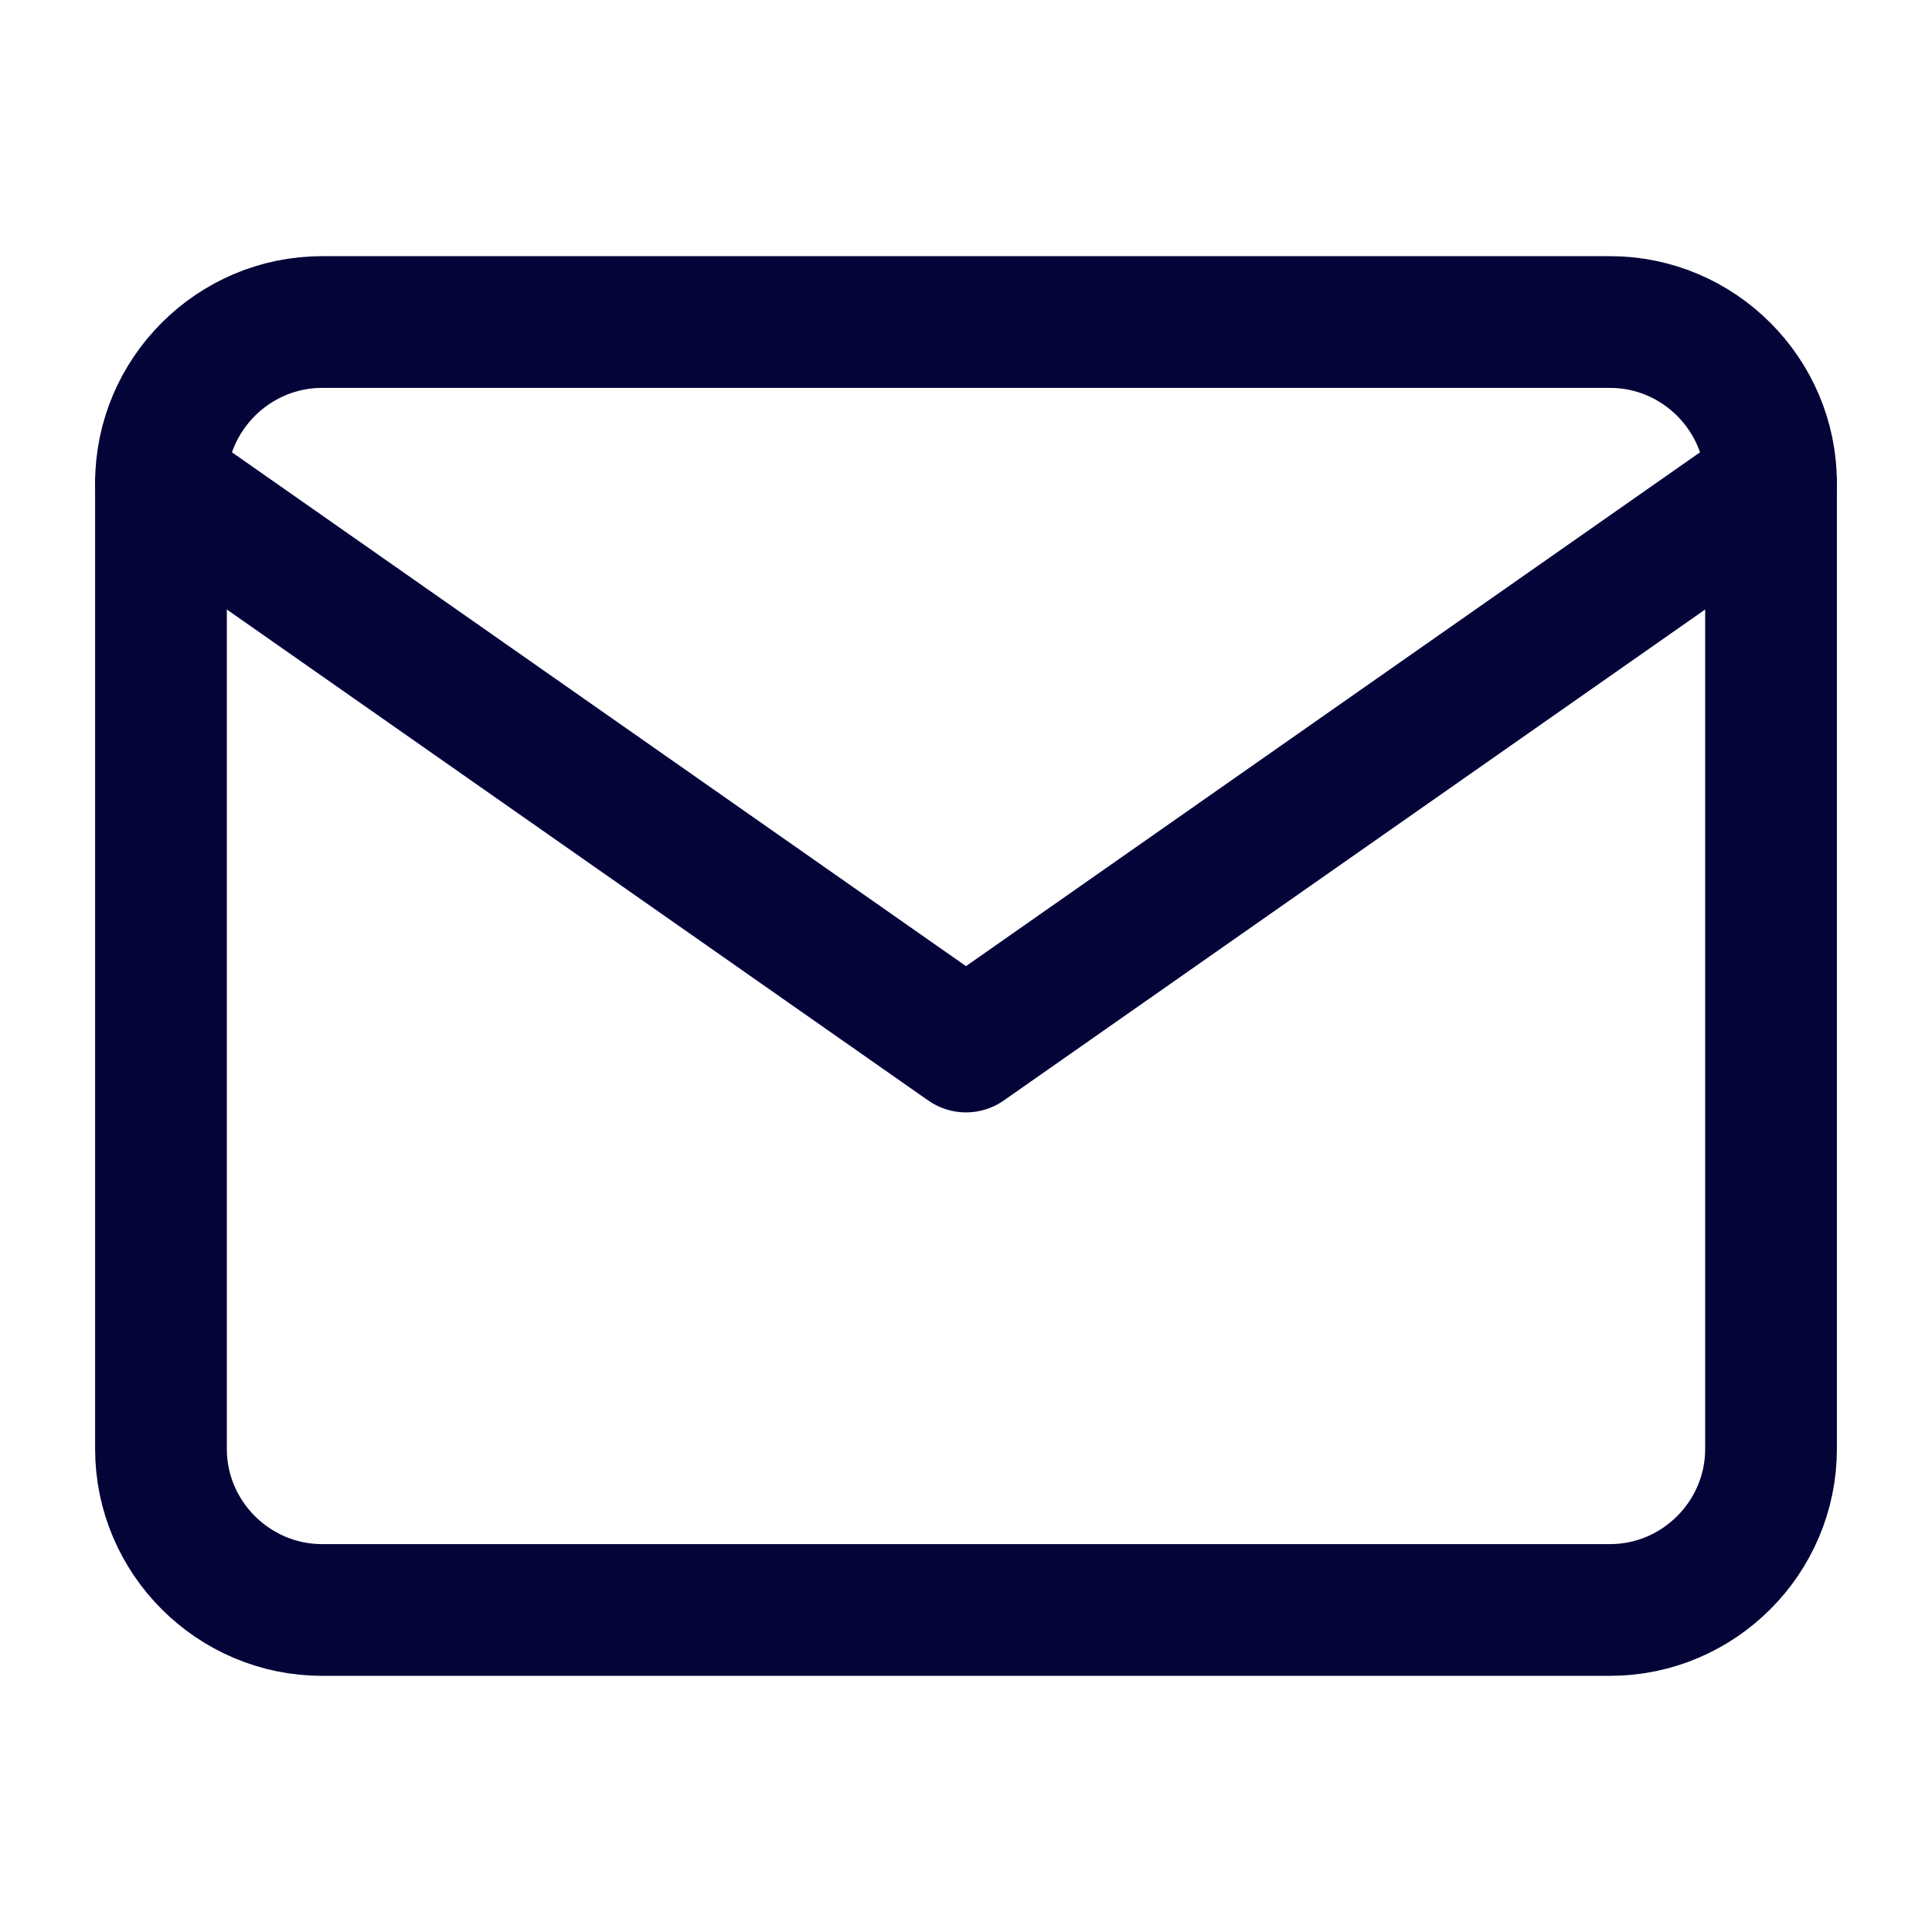
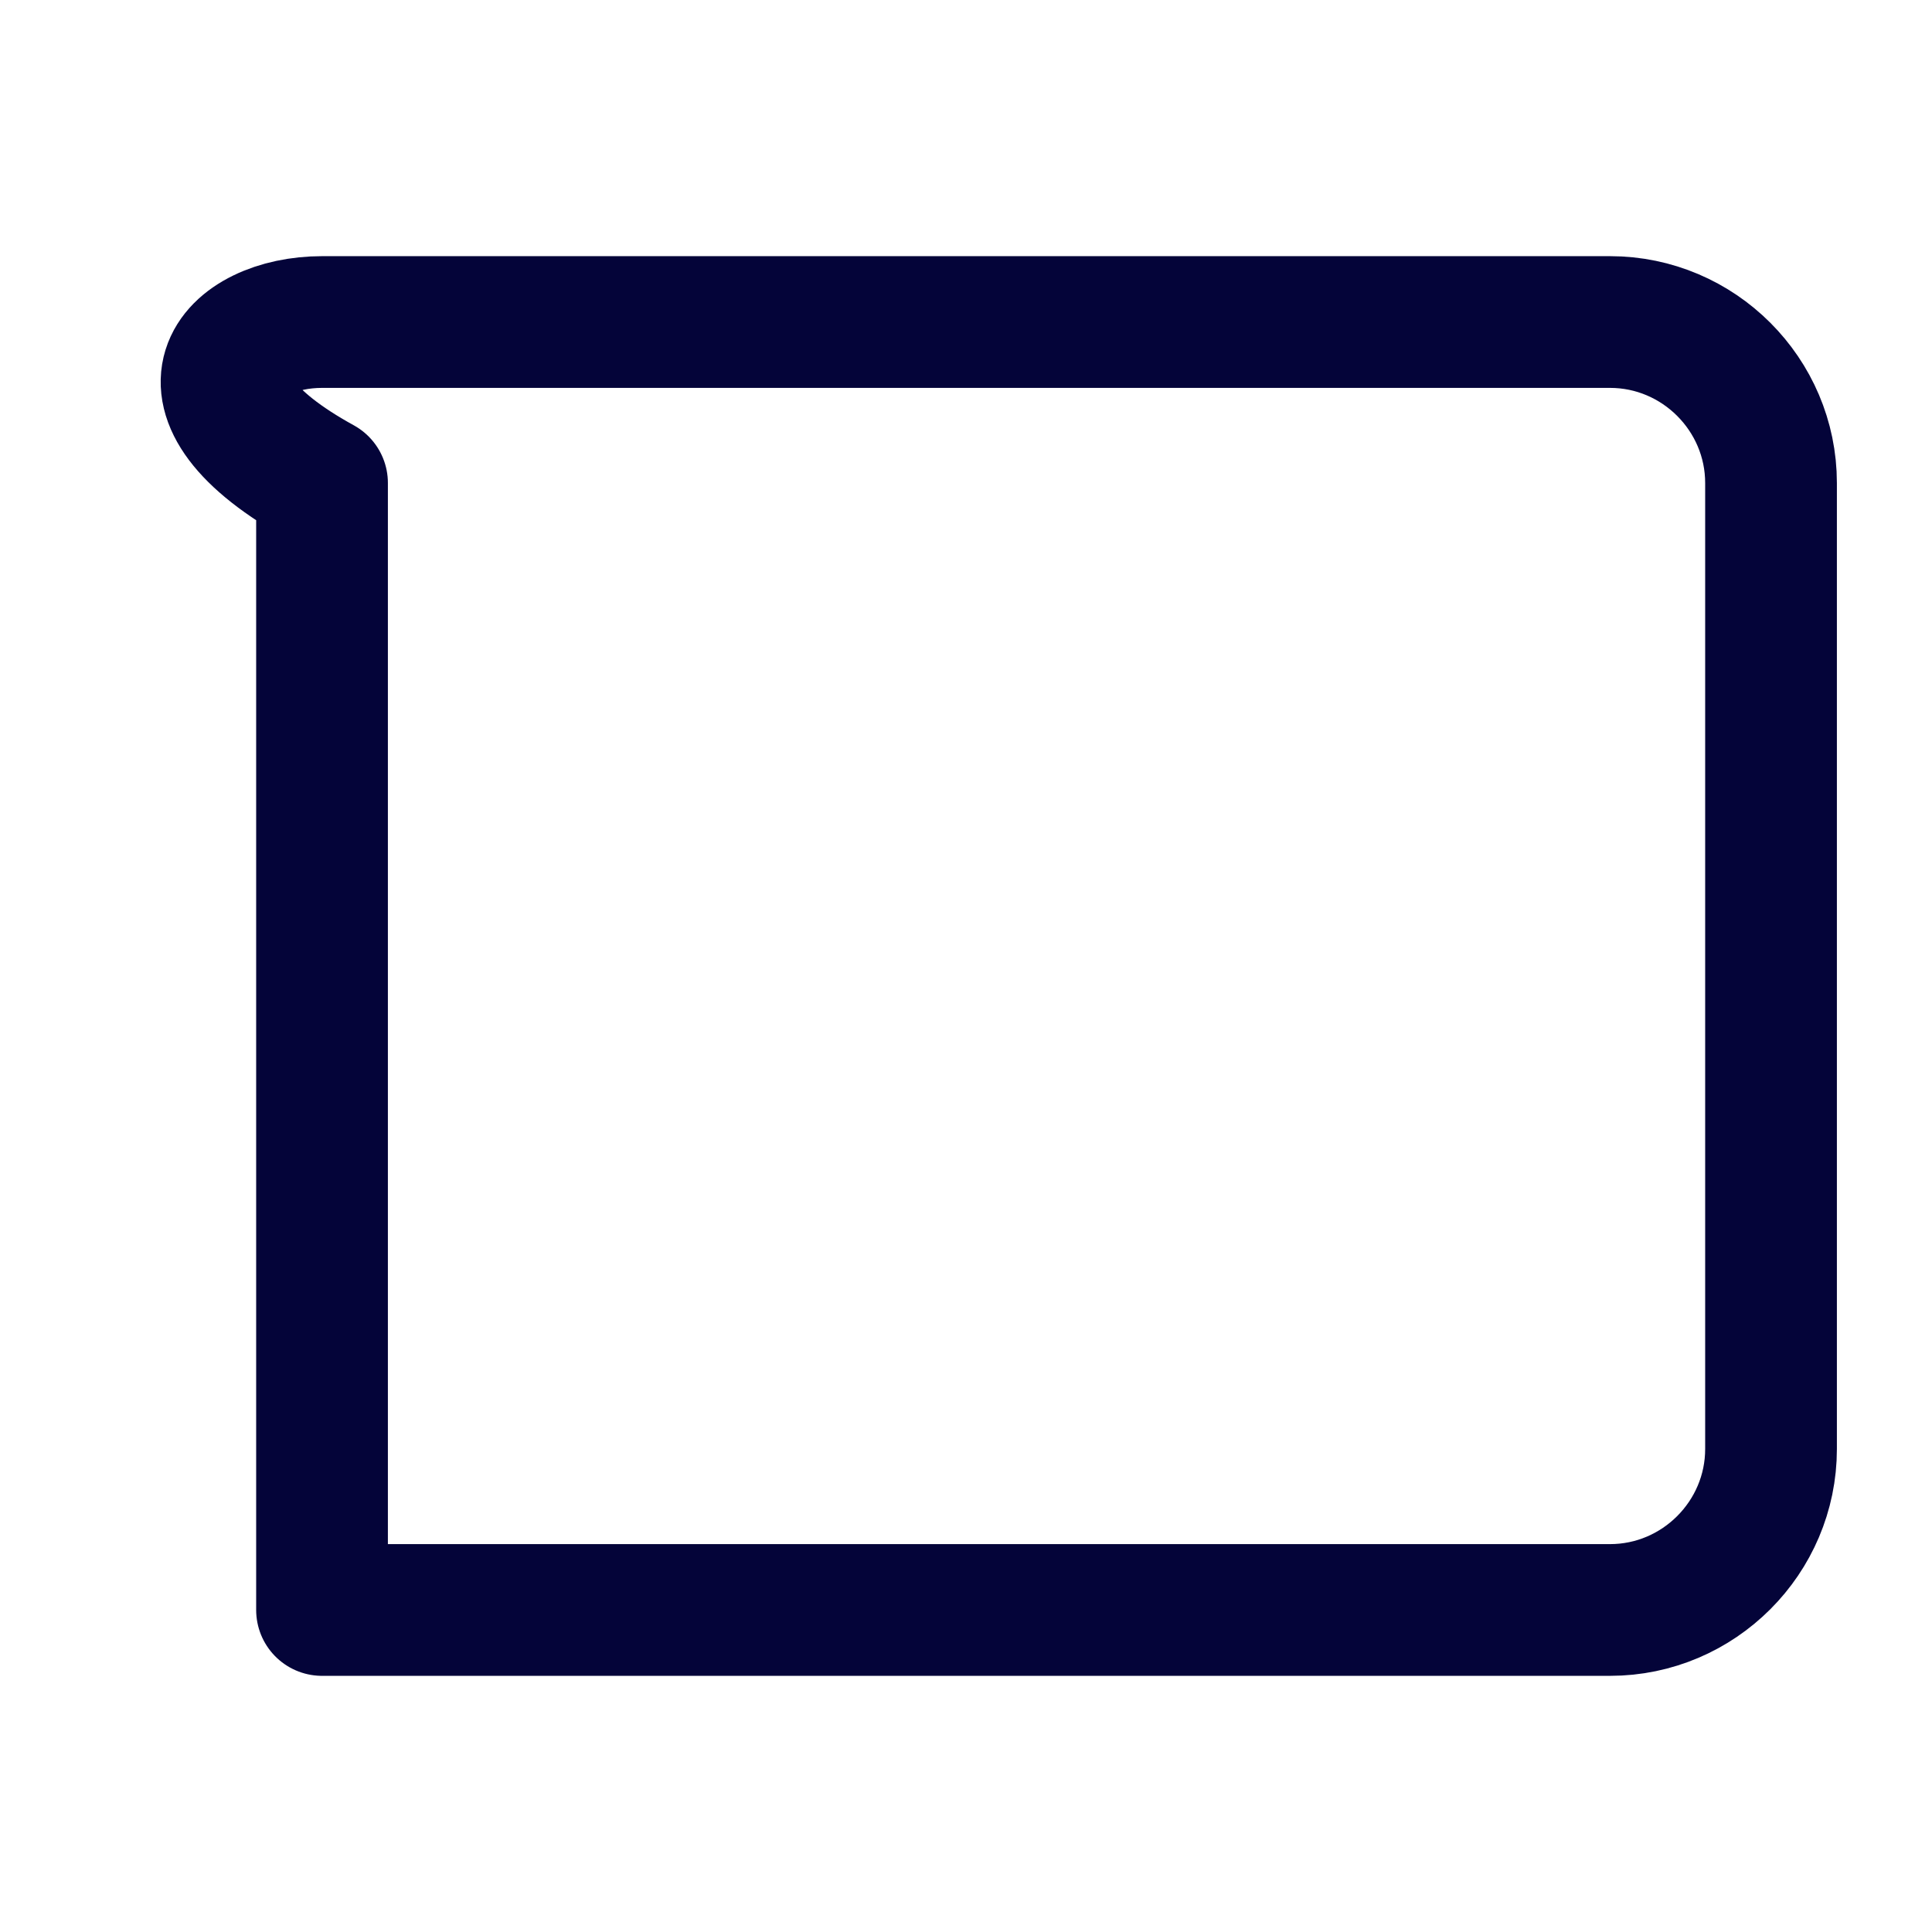
<svg xmlns="http://www.w3.org/2000/svg" width="22" height="22" viewBox="0 0 22 22" fill="none">
  <g id="mail">
-     <path id="Vector" d="M3.667 3.667H18.334C19.342 3.667 20.167 4.492 20.167 5.5V16.5C20.167 17.508 19.342 18.333 18.334 18.333H3.667C2.659 18.333 1.833 17.508 1.833 16.5V5.5C1.833 4.492 2.659 3.667 3.667 3.667Z" stroke="#040439" stroke-width="1.5" stroke-linecap="round" stroke-linejoin="round" />
-     <path id="Vector_2" d="M20.167 5.5L11 11.917L1.833 5.5" stroke="#040439" stroke-width="1.5" stroke-linecap="round" stroke-linejoin="round" />
+     <path id="Vector" d="M3.667 3.667H18.334C19.342 3.667 20.167 4.492 20.167 5.5V16.5C20.167 17.508 19.342 18.333 18.334 18.333H3.667V5.5C1.833 4.492 2.659 3.667 3.667 3.667Z" stroke="#040439" stroke-width="1.5" stroke-linecap="round" stroke-linejoin="round" />
  </g>
</svg>